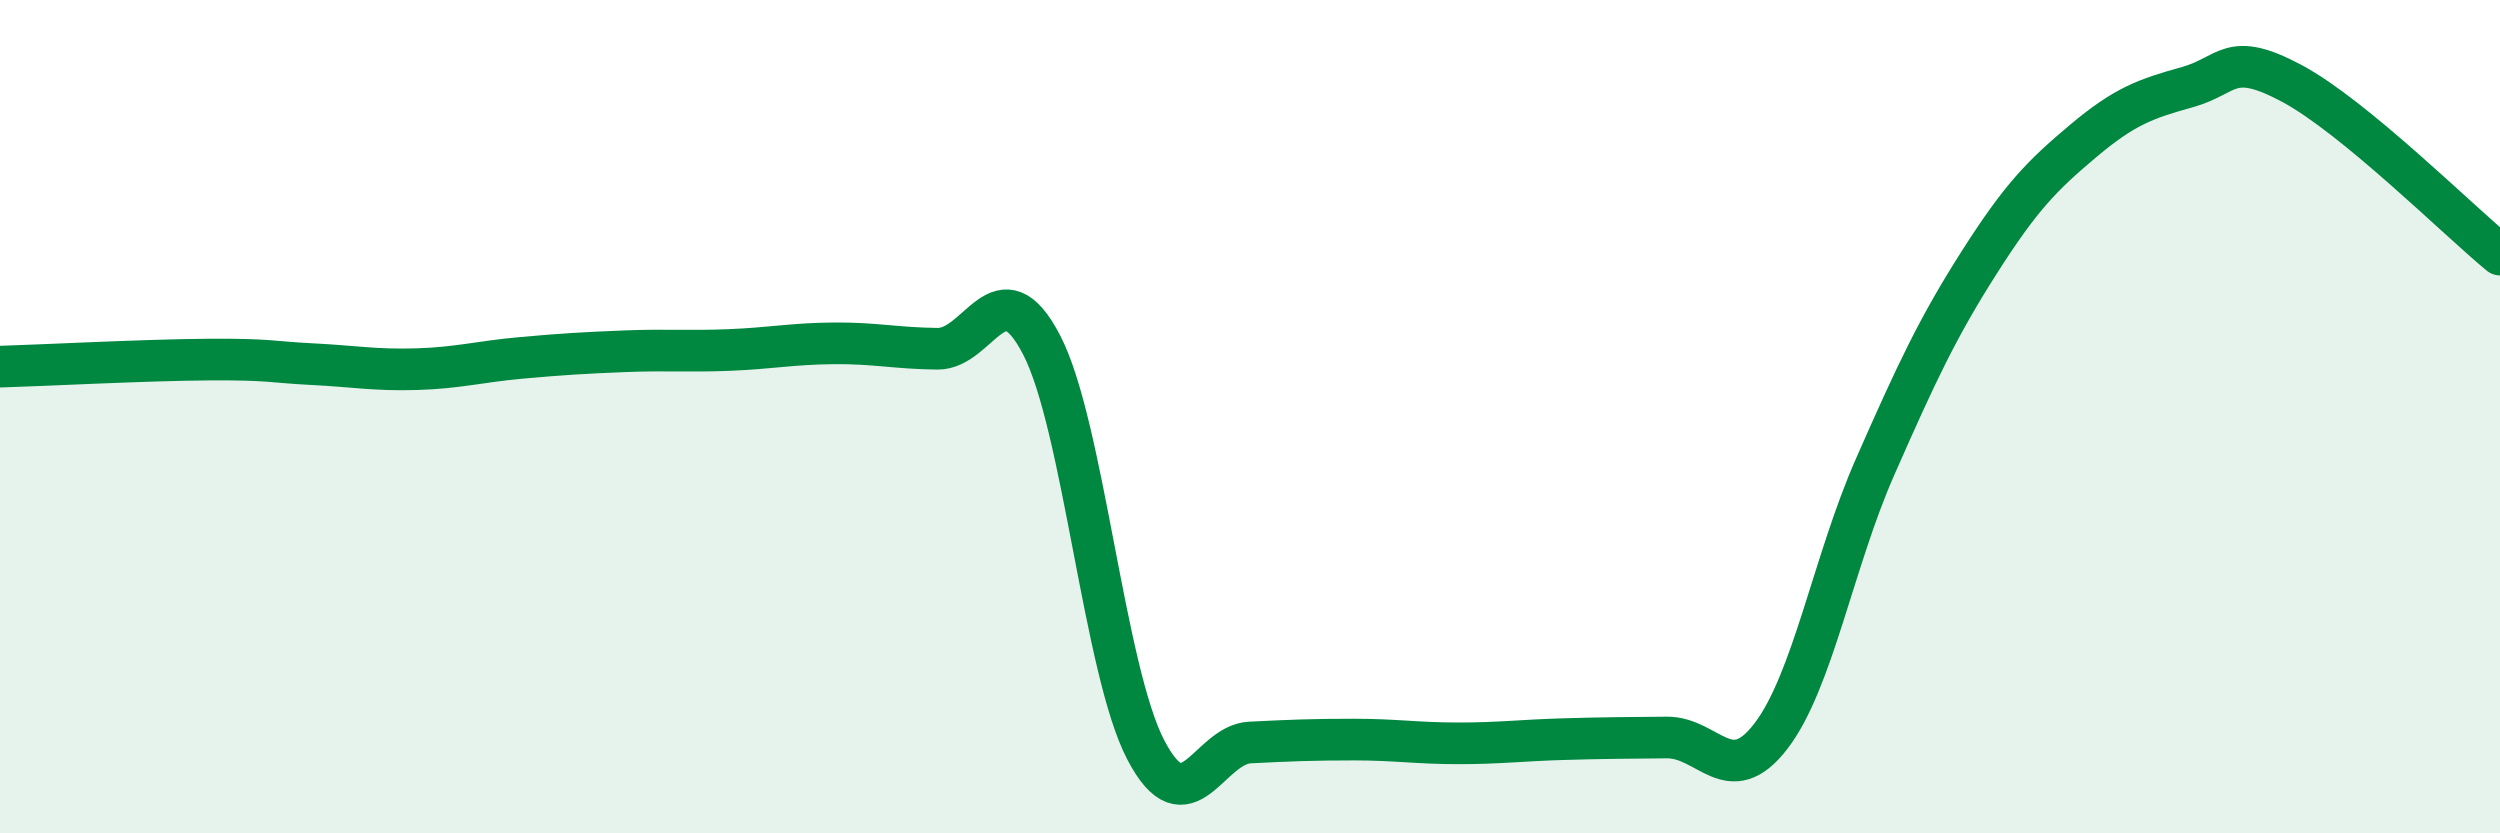
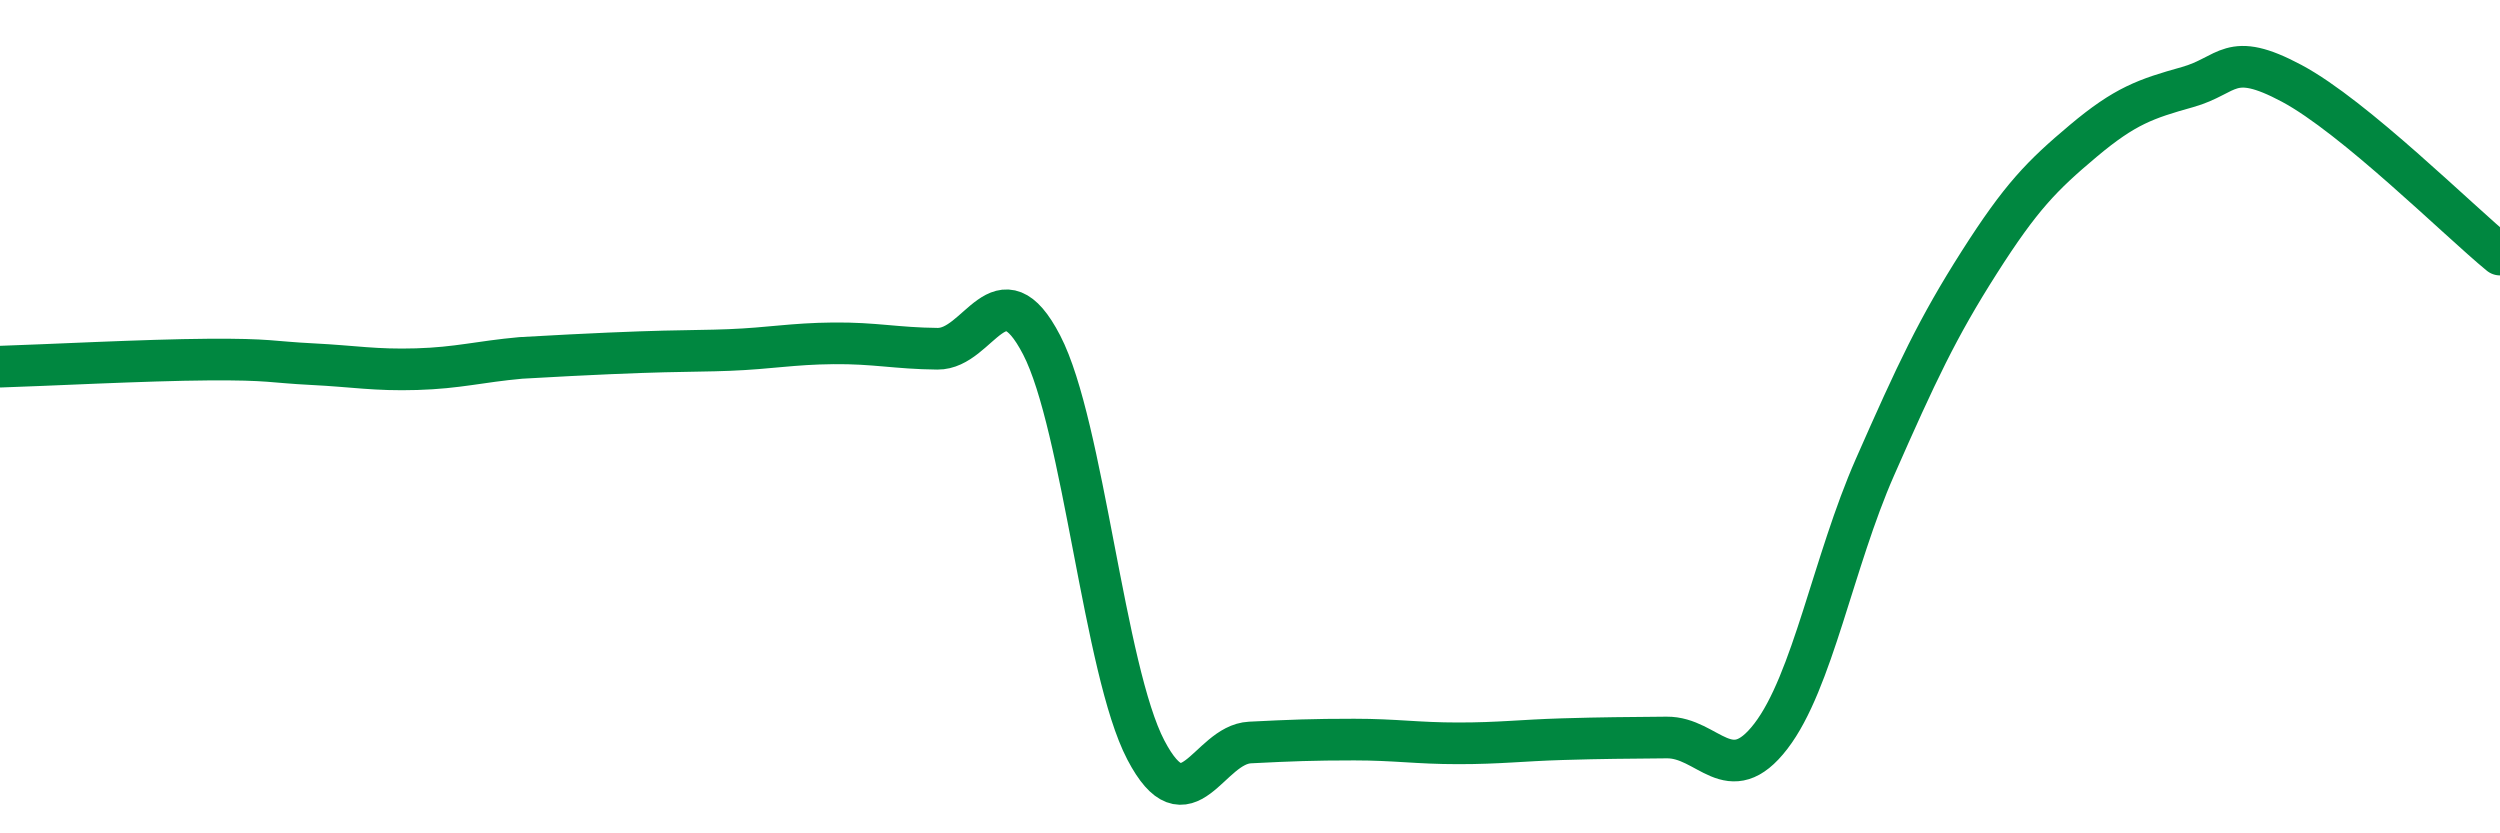
<svg xmlns="http://www.w3.org/2000/svg" width="60" height="20" viewBox="0 0 60 20">
-   <path d="M 0,8.8 C 1,8.77 3.5,8.64 5,8.63 C 6.5,8.62 6.5,8.69 7.5,8.74 C 8.5,8.79 9,8.89 10,8.86 C 11,8.83 11.5,8.68 12.5,8.59 C 13.5,8.5 14,8.47 15,8.43 C 16,8.39 16.5,8.44 17.5,8.4 C 18.5,8.36 19,8.25 20,8.24 C 21,8.23 21.5,8.36 22.5,8.37 C 23.5,8.38 24,6.35 25,8.28 C 26,10.21 26.5,16.09 27.5,18 C 28.5,19.91 29,17.87 30,17.82 C 31,17.77 31.5,17.75 32.5,17.75 C 33.5,17.75 34,17.84 35,17.84 C 36,17.84 36.5,17.77 37.5,17.74 C 38.5,17.71 39,17.71 40,17.7 C 41,17.69 41.5,18.97 42.5,17.67 C 43.5,16.37 44,13.48 45,11.21 C 46,8.94 46.5,7.87 47.5,6.3 C 48.5,4.73 49,4.22 50,3.38 C 51,2.54 51.5,2.37 52.5,2.09 C 53.5,1.81 53.5,1.2 55,2 C 56.5,2.8 59,5.29 60,6.11L60 20L0 20Z" fill="#008740" opacity="0.1" stroke-linecap="round" stroke-linejoin="round" />
-   <path d="M 0,8.8 C 1,8.77 3.5,8.64 5,8.63 C 6.5,8.62 6.5,8.69 7.5,8.74 C 8.5,8.79 9,8.89 10,8.86 C 11,8.83 11.5,8.68 12.5,8.59 C 13.5,8.5 14,8.47 15,8.43 C 16,8.39 16.5,8.44 17.5,8.4 C 18.5,8.36 19,8.25 20,8.24 C 21,8.23 21.5,8.36 22.5,8.37 C 23.5,8.38 24,6.35 25,8.28 C 26,10.21 26.5,16.09 27.5,18 C 28.5,19.91 29,17.87 30,17.82 C 31,17.77 31.5,17.75 32.5,17.75 C 33.5,17.75 34,17.84 35,17.84 C 36,17.84 36.5,17.77 37.5,17.74 C 38.5,17.71 39,17.71 40,17.7 C 41,17.69 41.5,18.97 42.5,17.67 C 43.5,16.37 44,13.48 45,11.21 C 46,8.94 46.5,7.87 47.5,6.3 C 48.5,4.73 49,4.22 50,3.38 C 51,2.54 51.5,2.37 52.5,2.09 C 53.5,1.81 53.5,1.2 55,2 C 56.5,2.8 59,5.29 60,6.11" stroke="#008740" stroke-width="1" fill="none" stroke-linecap="round" stroke-linejoin="round" />
+   <path d="M 0,8.8 C 1,8.77 3.5,8.64 5,8.63 C 6.5,8.62 6.5,8.69 7.5,8.74 C 8.5,8.79 9,8.89 10,8.86 C 11,8.83 11.5,8.68 12.5,8.59 C 16,8.39 16.5,8.44 17.5,8.4 C 18.5,8.36 19,8.25 20,8.24 C 21,8.23 21.5,8.36 22.5,8.37 C 23.5,8.38 24,6.35 25,8.28 C 26,10.21 26.5,16.09 27.5,18 C 28.5,19.91 29,17.87 30,17.82 C 31,17.77 31.5,17.75 32.5,17.75 C 33.5,17.75 34,17.84 35,17.84 C 36,17.84 36.5,17.77 37.5,17.74 C 38.5,17.71 39,17.71 40,17.7 C 41,17.69 41.5,18.97 42.5,17.67 C 43.5,16.37 44,13.48 45,11.21 C 46,8.94 46.5,7.87 47.5,6.3 C 48.5,4.73 49,4.22 50,3.38 C 51,2.54 51.5,2.37 52.5,2.09 C 53.5,1.81 53.5,1.2 55,2 C 56.5,2.8 59,5.29 60,6.11" stroke="#008740" stroke-width="1" fill="none" stroke-linecap="round" stroke-linejoin="round" />
</svg>